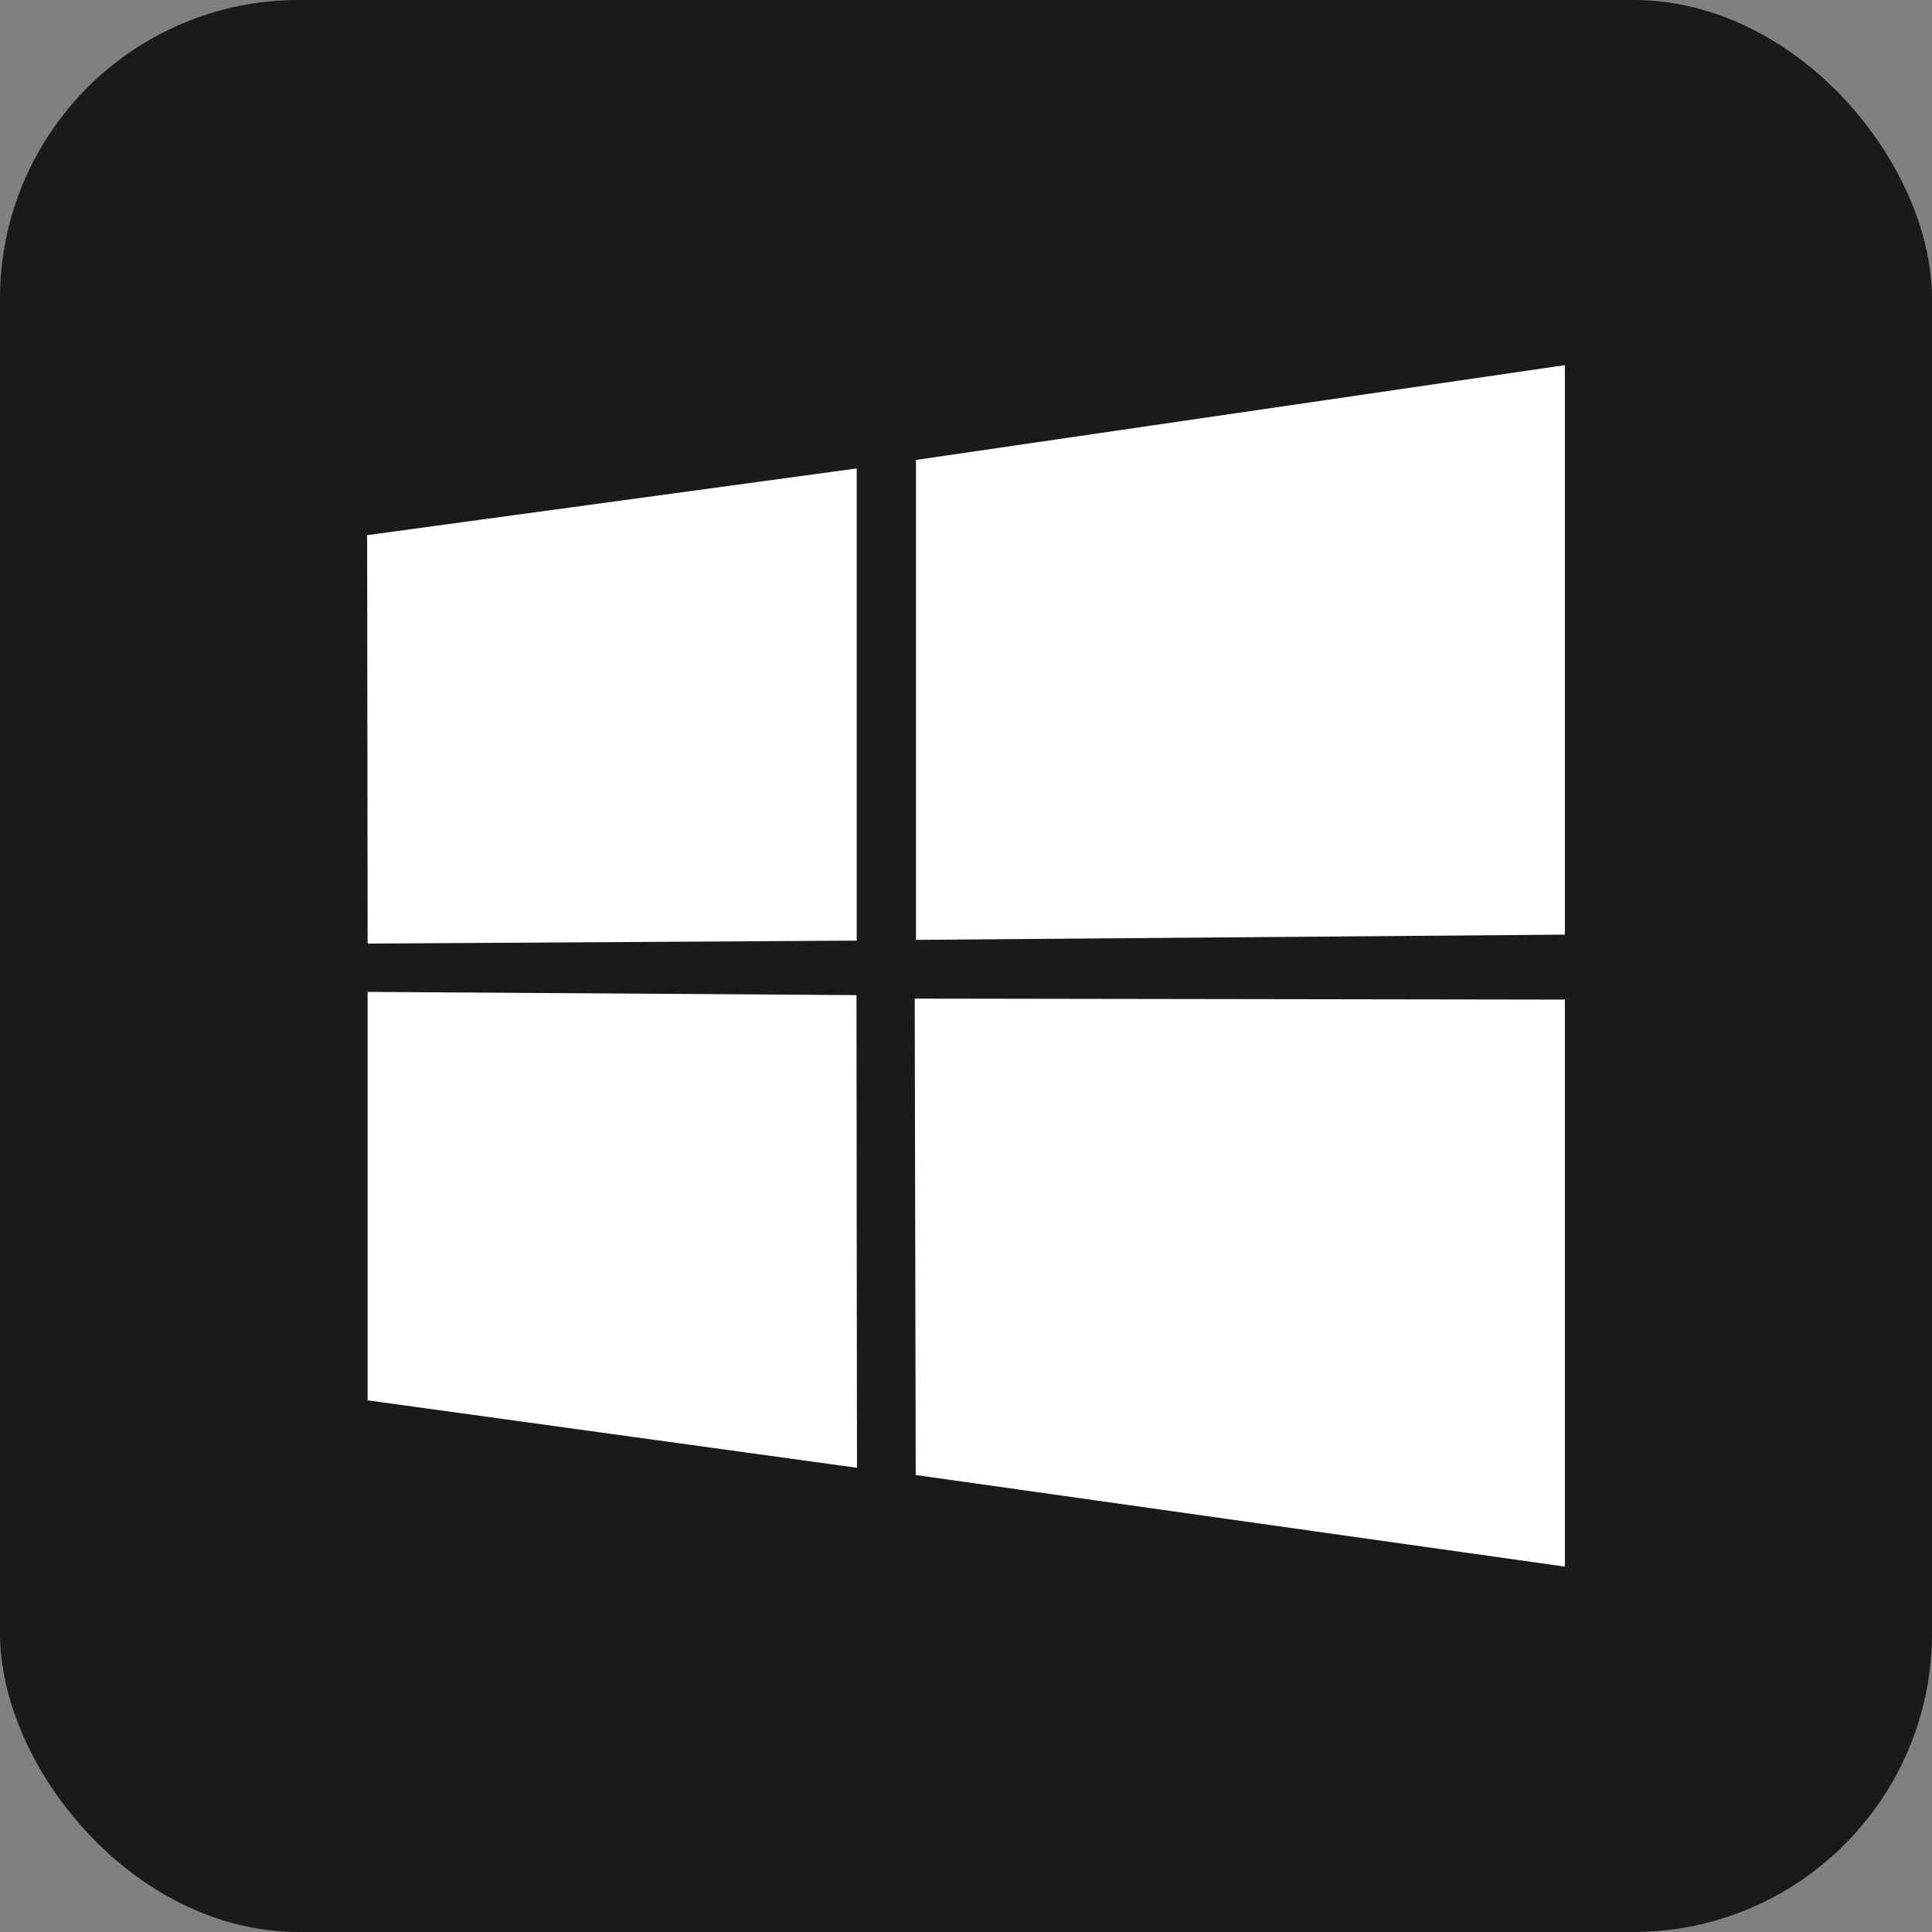
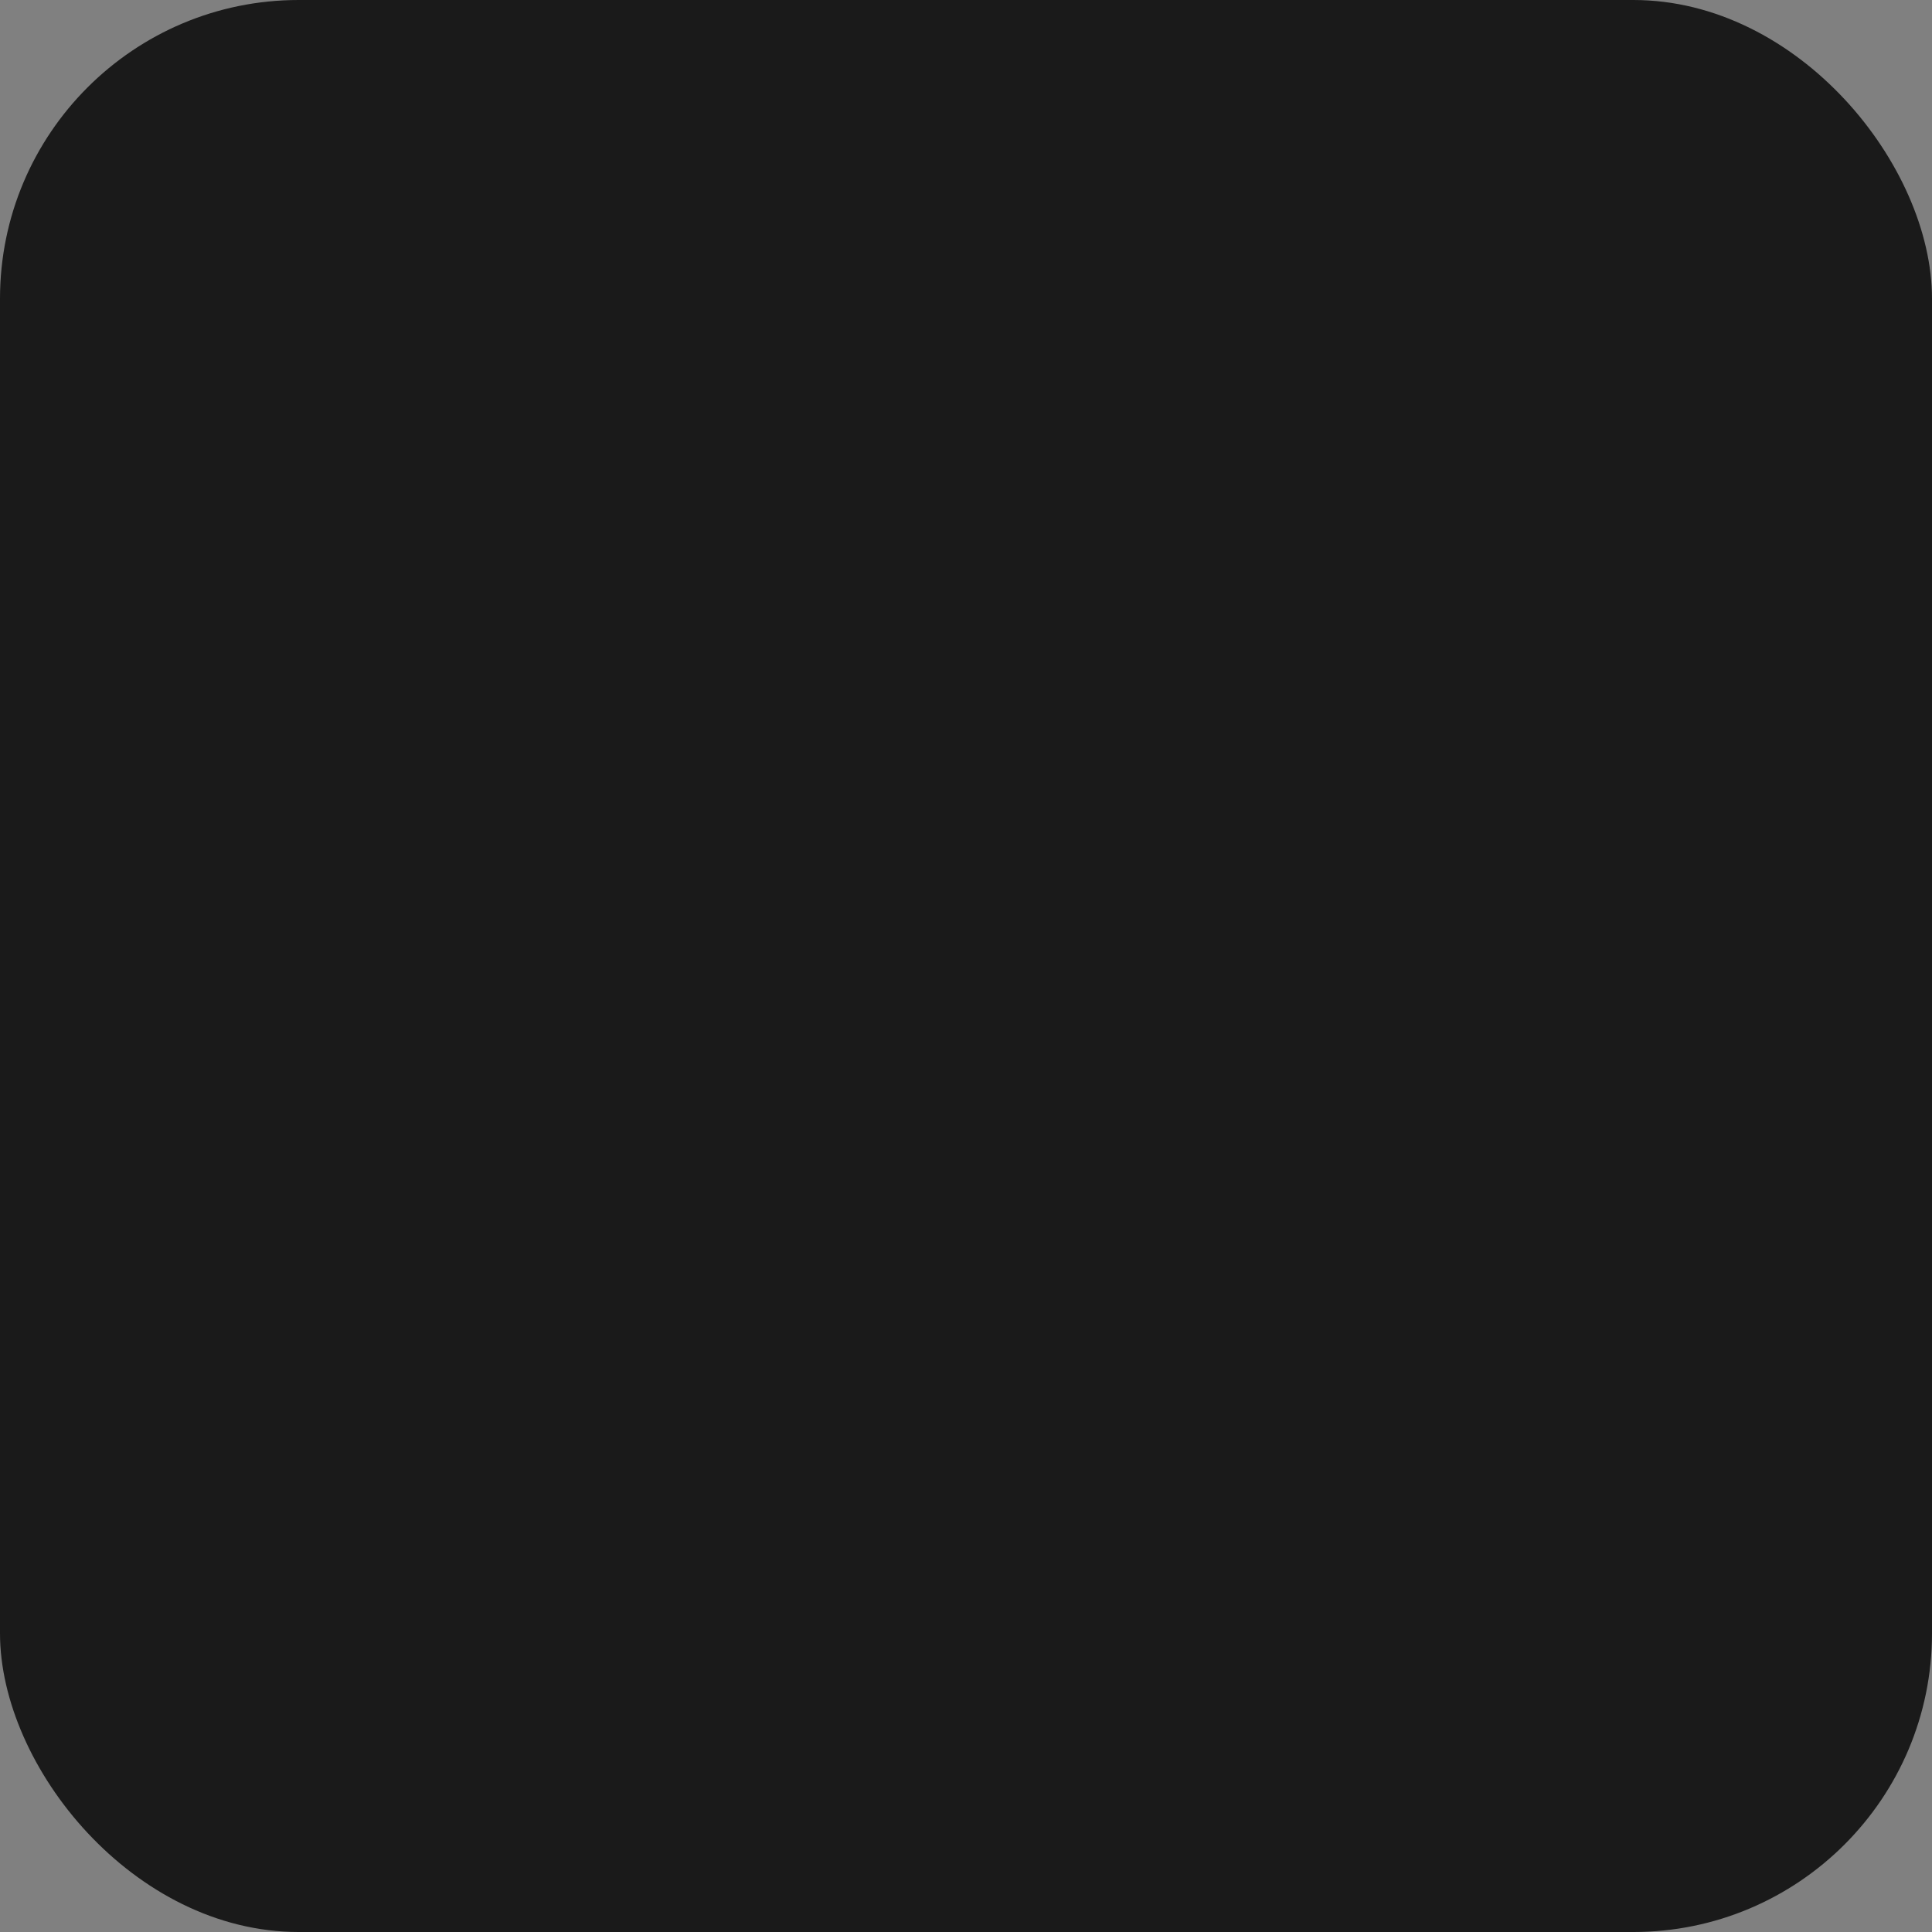
<svg xmlns="http://www.w3.org/2000/svg" id="Layer_2" viewBox="0 0 77.62 77.62">
  <rect x="0" y="0" width="77.62" height="77.62" fill="#808080" stroke="none" />
  <defs>
    <style>
      .cls-1 {
        fill: #fff;
      }

      .cls-2 {
        fill: #1a1a1a;
      }
    </style>
  </defs>
  <g id="Layer_1-2" data-name="Layer_1">
    <g>
      <rect class="cls-2" width="77.62" height="77.62" rx="12" ry="12" />
      <g id="Layer_1-2">
-         <path class="cls-1" d="M14.75,21.5l19.67-2.68v18.97l-19.65.12-.02-16.4h0ZM34.41,39.98l.02,18.99-19.66-2.71v-16.41l19.64.13ZM36.79,18.48l26.08-3.81v22.88l-26.07.21v-19.28h0ZM62.87,40.16v22.78l-26.08-3.68-.04-19.14s26.12.04,26.12.04Z" />
-       </g>
+         </g>
    </g>
  </g>
</svg>